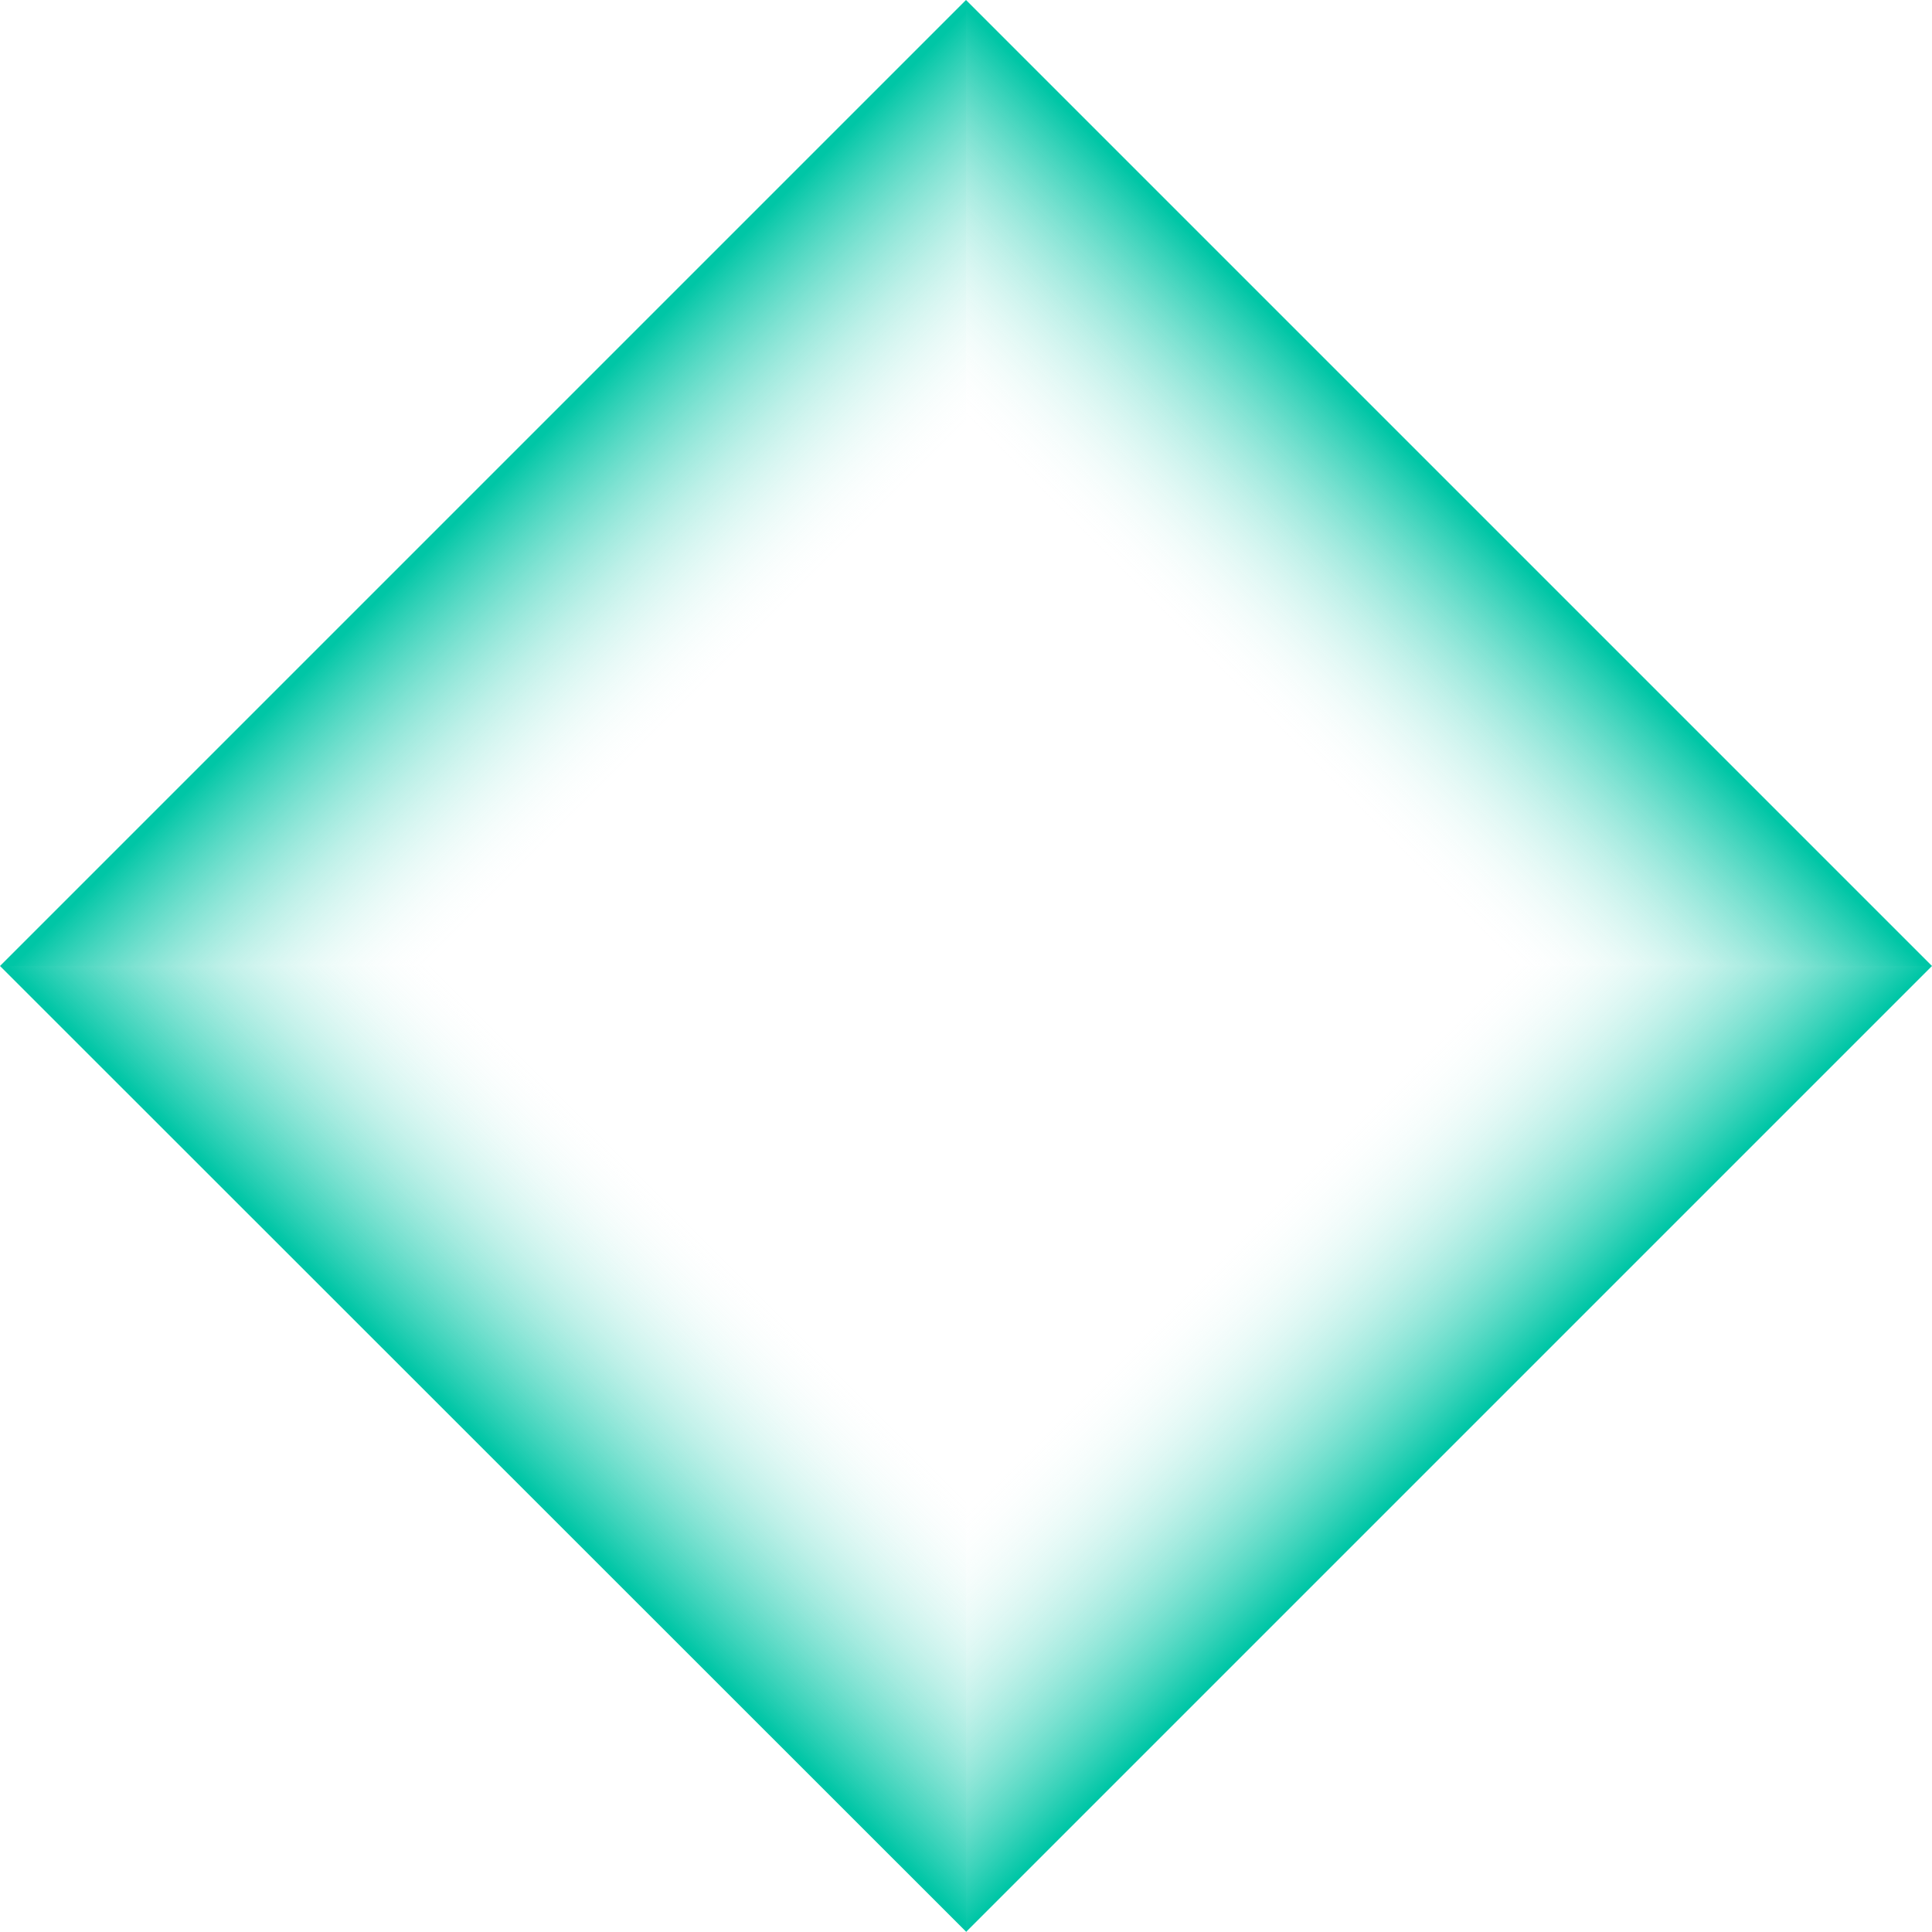
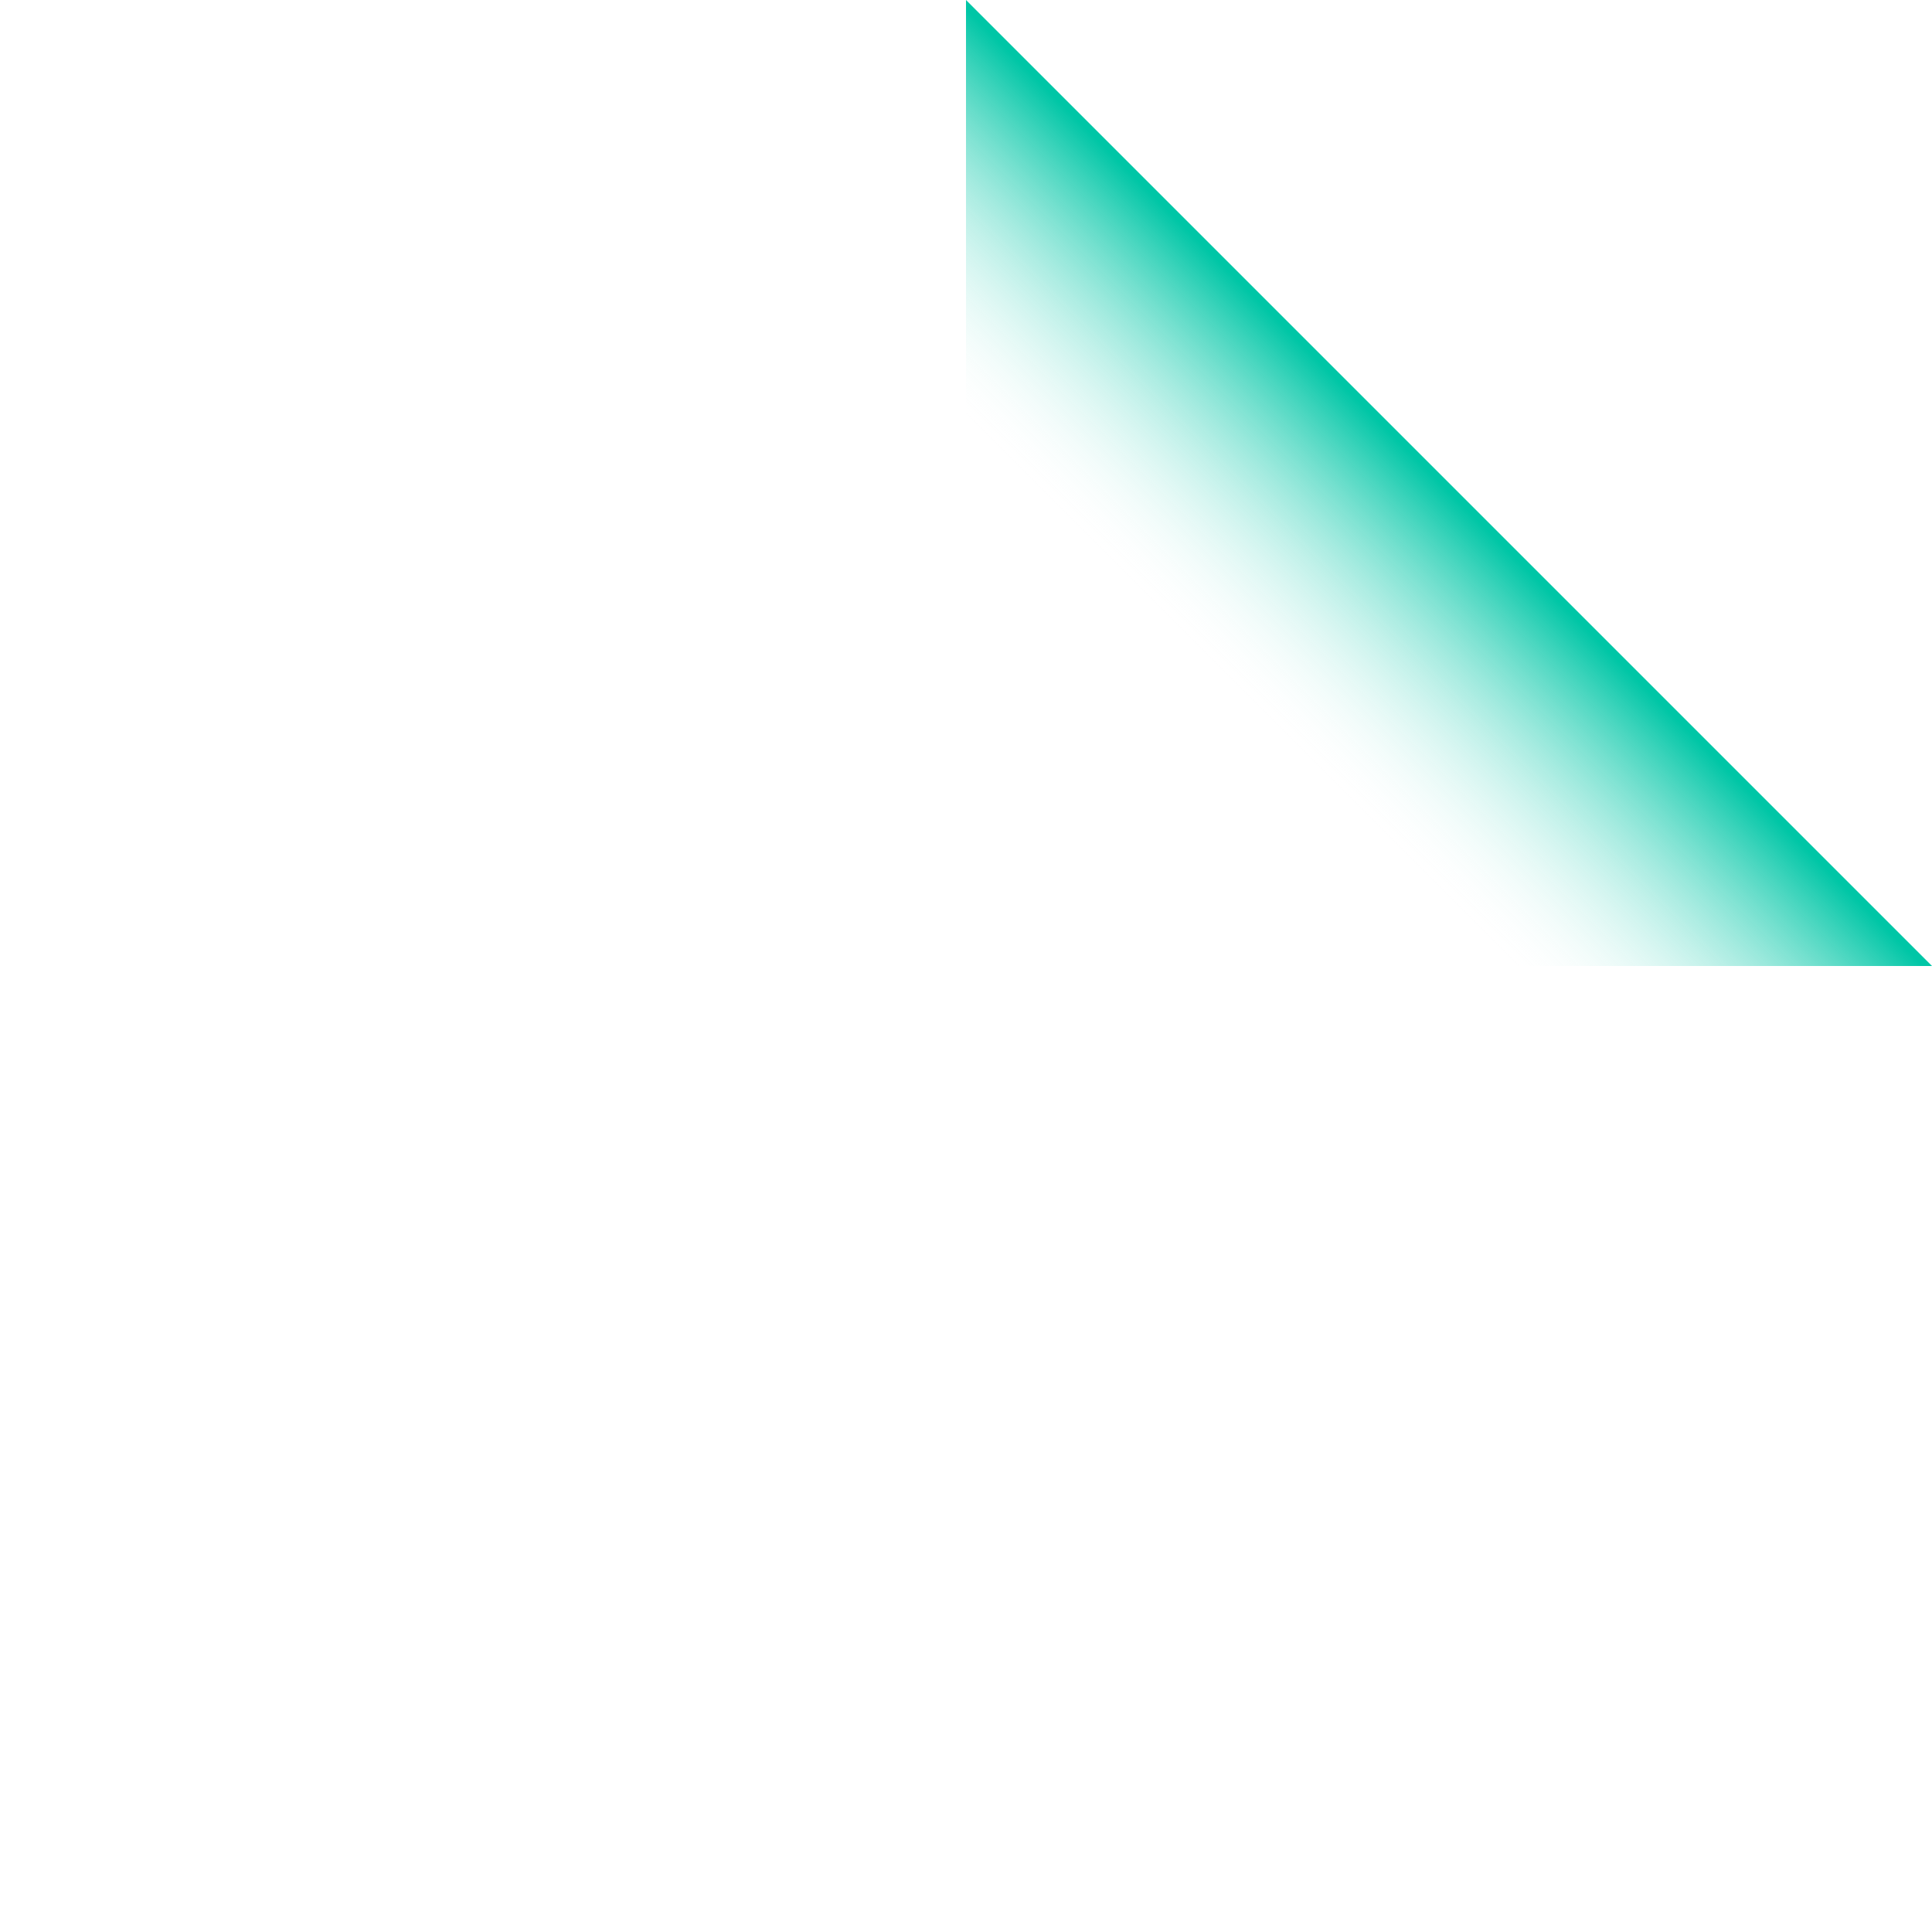
<svg xmlns="http://www.w3.org/2000/svg" xmlns:xlink="http://www.w3.org/1999/xlink" fill="#000000" height="500" preserveAspectRatio="xMidYMid meet" version="1" viewBox="0.3 0.0 500.0 500.0" width="500" zoomAndPan="magnify">
  <linearGradient gradientUnits="userSpaceOnUse" id="a" x1="126.94" x2="182.025" xlink:actuate="onLoad" xlink:show="other" xlink:type="simple" y1="126.595" y2="181.68">
    <stop offset="0" stop-color="#00c6a6" />
    <stop offset="1" stop-color="#ffffff" stop-opacity="0" />
  </linearGradient>
-   <path d="M115.2,250H0.3l250-250v114.9L115.2,250z" fill="url(#a)" />
  <linearGradient gradientUnits="userSpaceOnUse" id="b" x1="374.159" x2="320.298" xlink:actuate="onLoad" xlink:show="other" xlink:type="simple" y1="126.116" y2="179.977">
    <stop offset="0" stop-color="#00c6a6" />
    <stop offset="1" stop-color="#ffffff" stop-opacity="0" />
  </linearGradient>
  <path d="M250.3,114.9V0l250,250H385.4L250.3,114.9z" fill="url(#b)" />
  <linearGradient gradientUnits="userSpaceOnUse" id="c" x1="126.225" x2="182.678" xlink:actuate="onLoad" xlink:show="other" xlink:type="simple" y1="374.05" y2="317.597">
    <stop offset="0" stop-color="#00c6a6" />
    <stop offset="1" stop-color="#ffffff" stop-opacity="0" />
  </linearGradient>
-   <path d="M250.3,385v114.9L0.3,250h114.9L250.3,385z" fill="url(#c)" />
  <linearGradient gradientUnits="userSpaceOnUse" id="d" x1="374.874" x2="319.431" xlink:actuate="onLoad" xlink:show="other" xlink:type="simple" y1="374.529" y2="319.086">
    <stop offset="0" stop-color="#00c6a6" />
    <stop offset="1" stop-color="#ffffff" stop-opacity="0" />
  </linearGradient>
-   <path d="M385.4,250h114.9l-250,250V385L385.4,250z" fill="url(#d)" />
</svg>